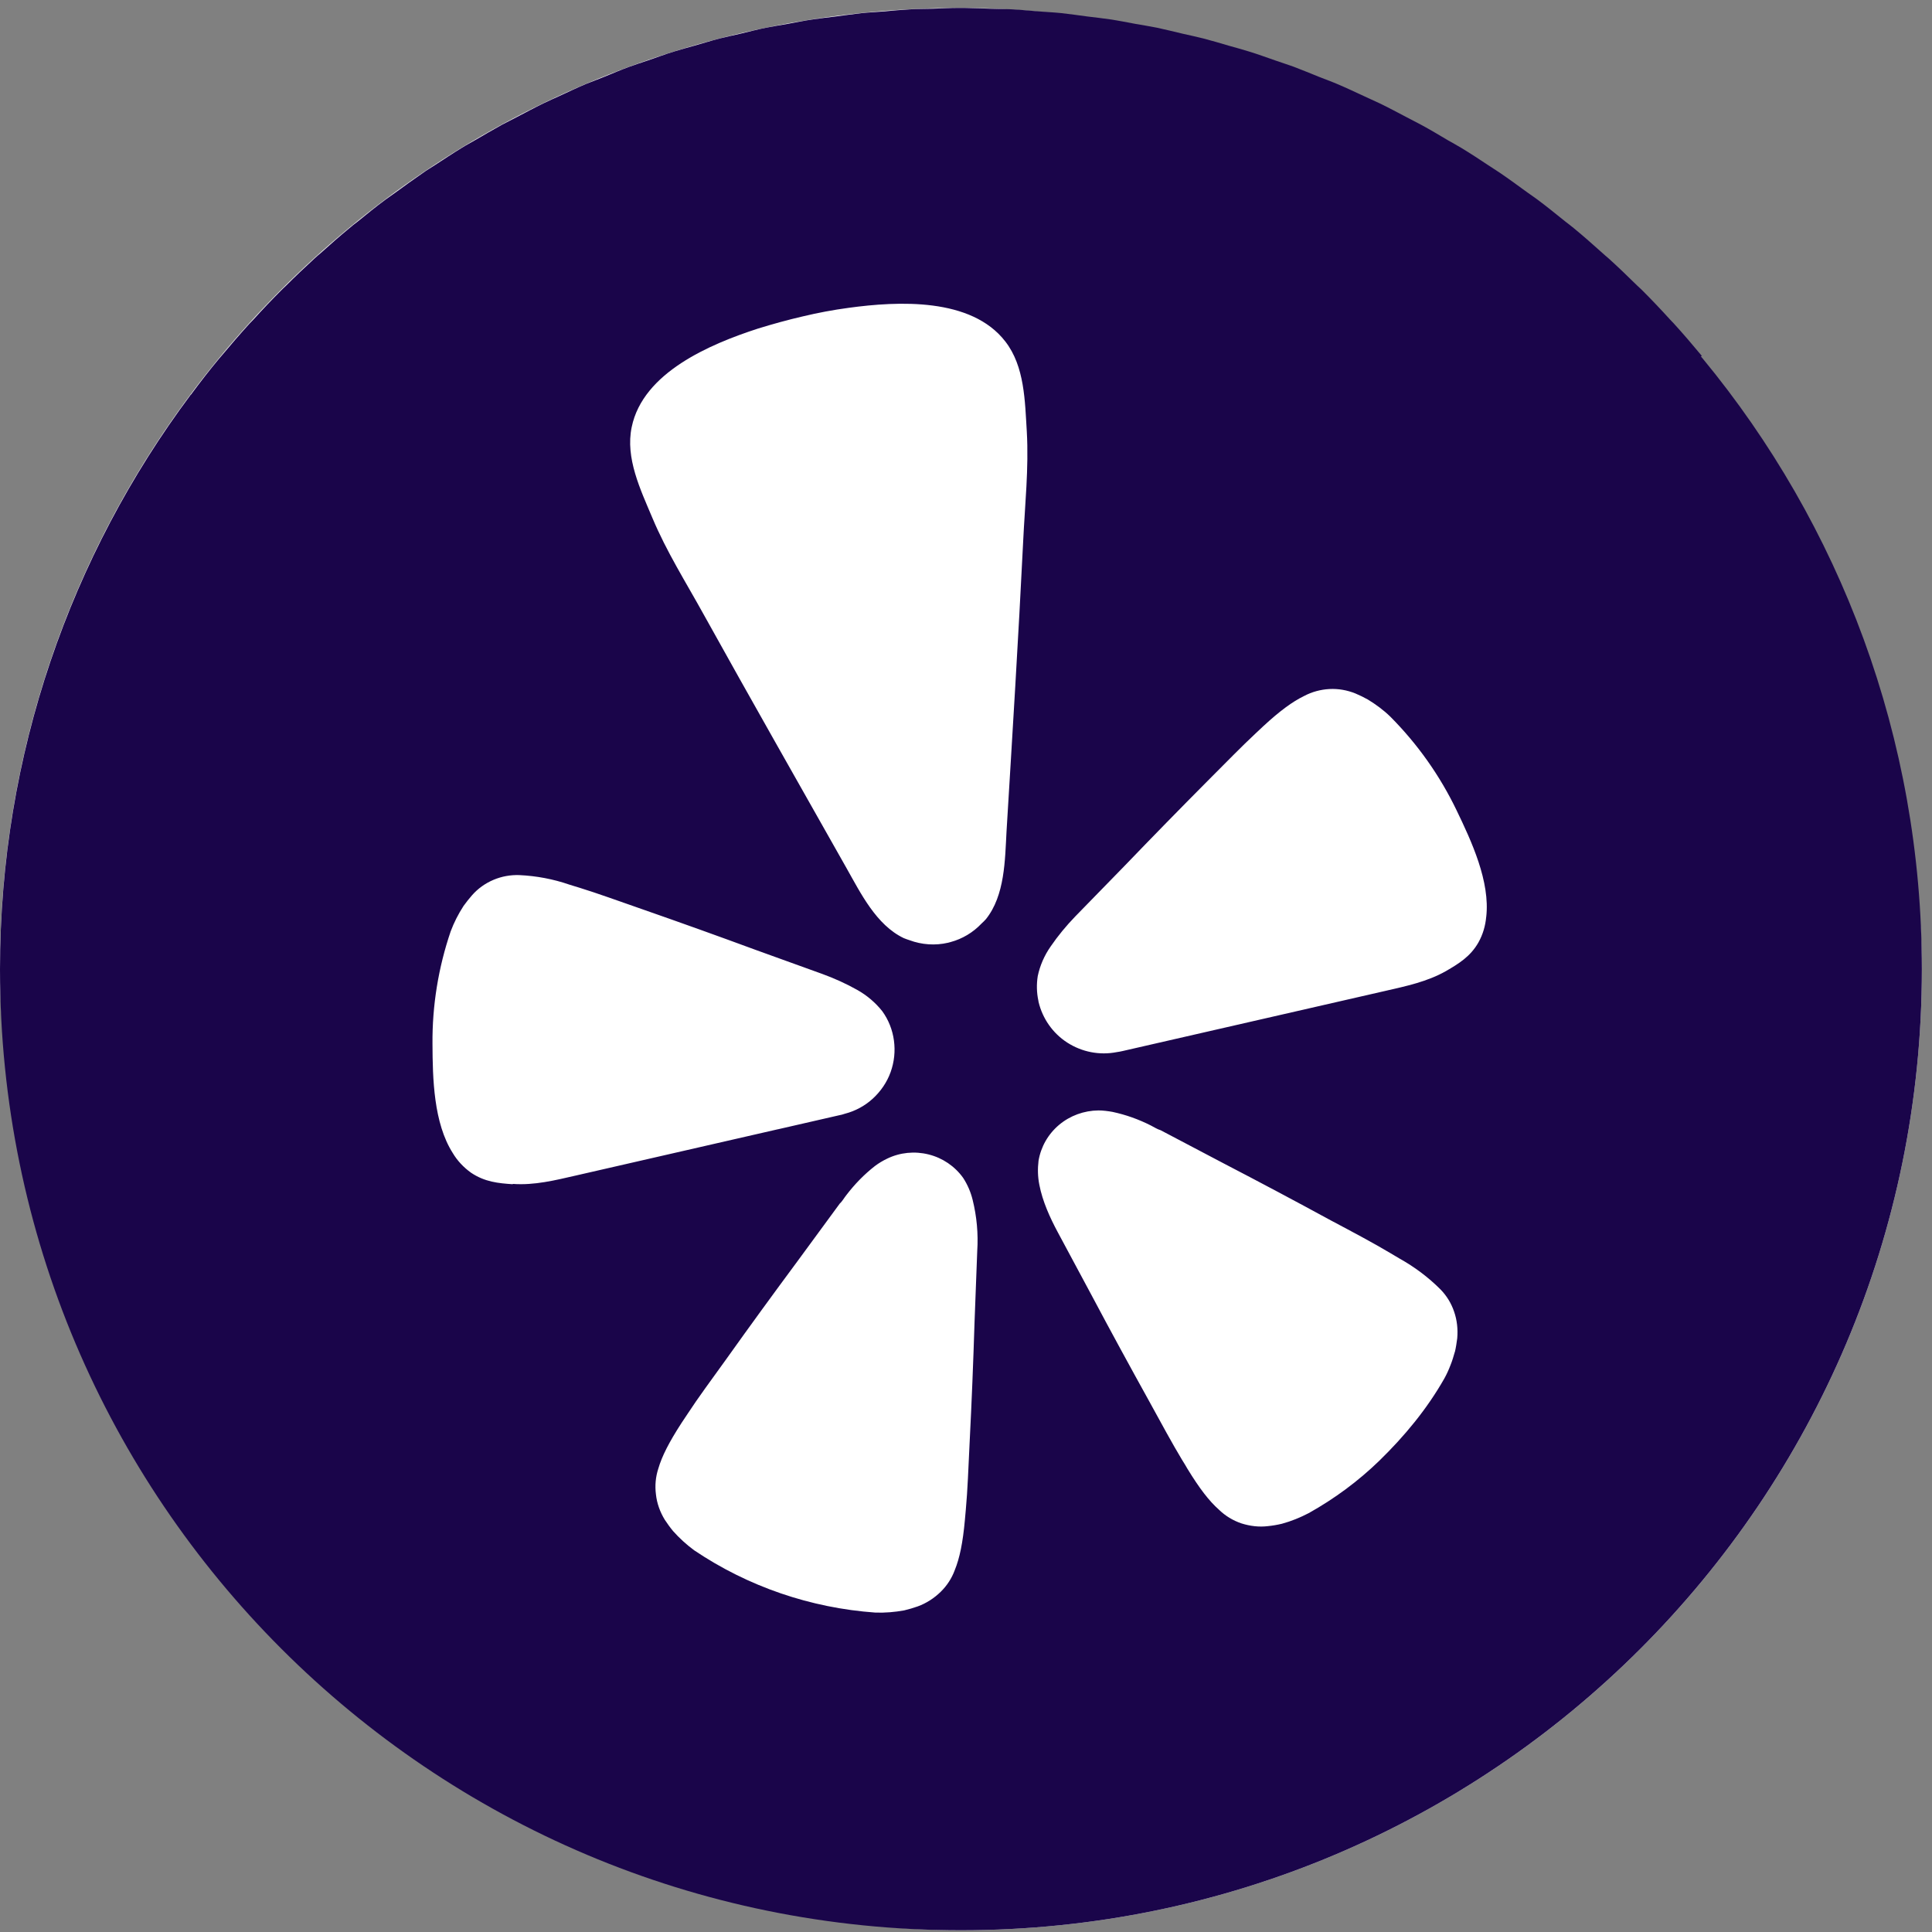
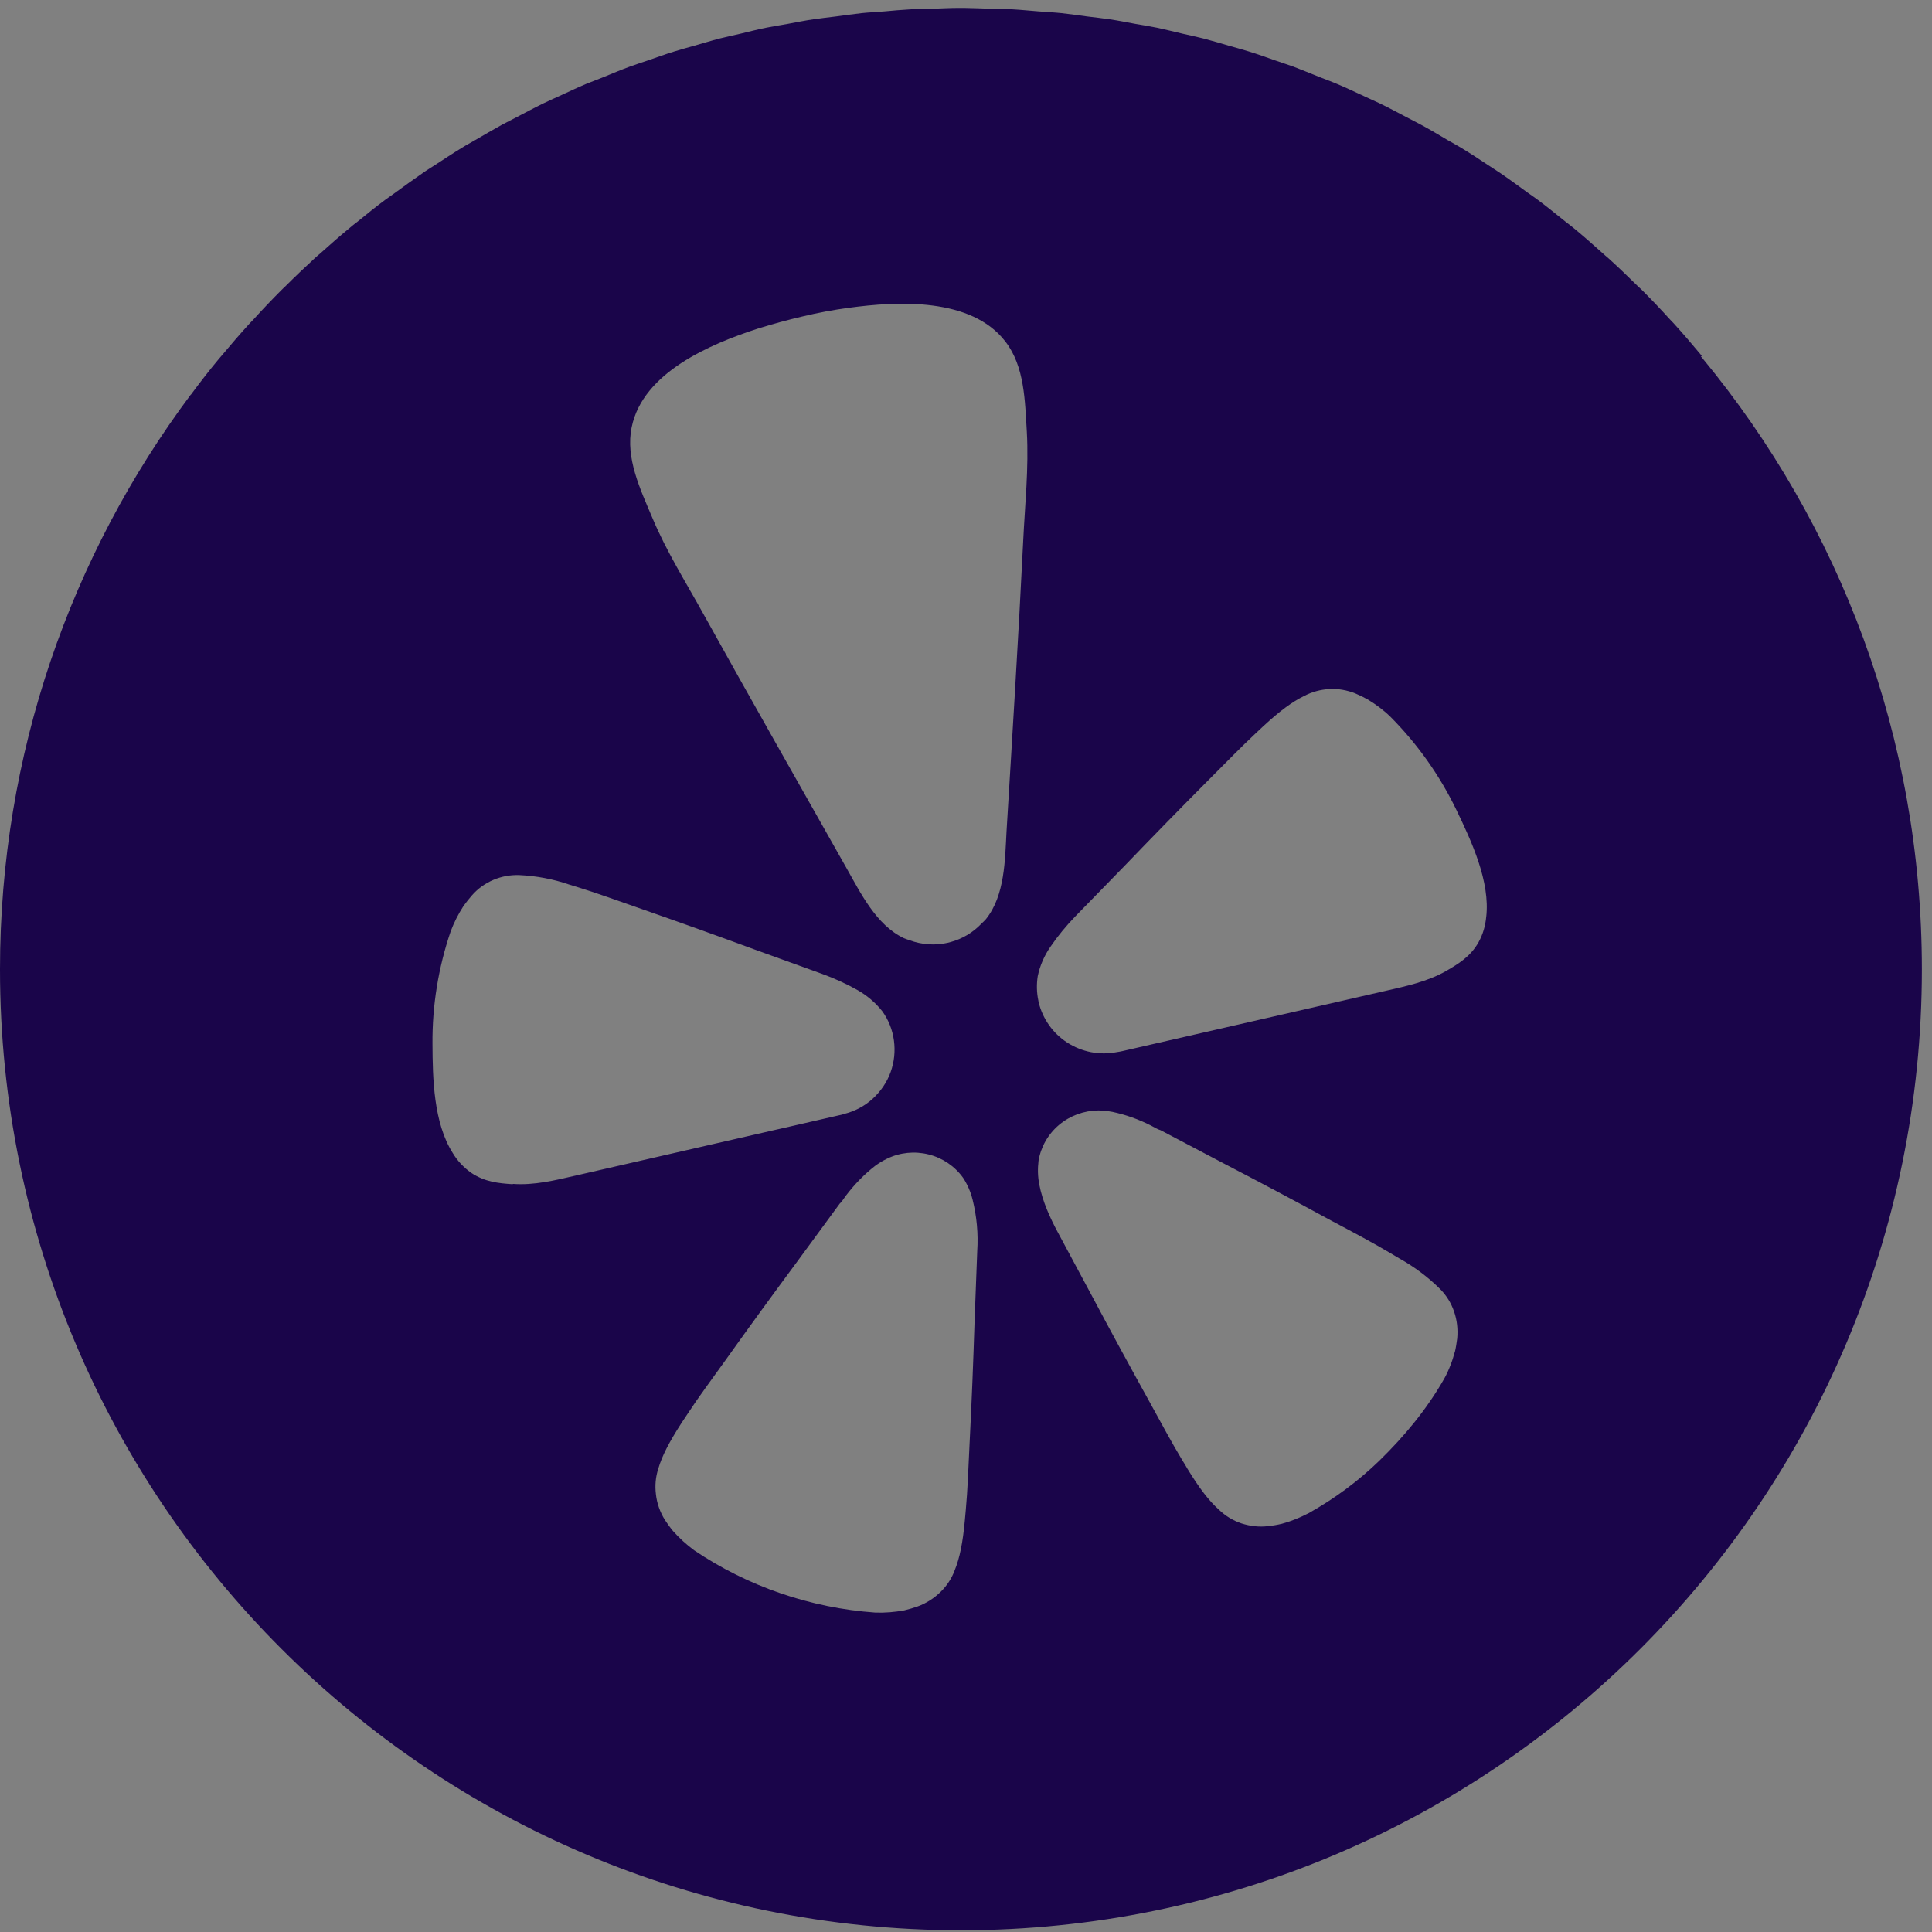
<svg xmlns="http://www.w3.org/2000/svg" width="122" height="122" viewBox="0 0 122 122" fill="none">
  <rect x="0" y="0" width="122" height="122" fill="#808080" stroke="none" />
-   <rect y="0.5" width="121.36" height="121.39" rx="60.68" fill="white" />
  <path d="M107.47 22.48C106.89 21.78 106.3 21.09 105.69 20.42C105.62 20.34 105.54 20.27 105.47 20.19C104.89 19.55 104.29 18.92 103.68 18.31C103.58 18.21 103.47 18.11 103.36 18.01C102.77 17.43 102.18 16.86 101.57 16.31C101.44 16.2 101.31 16.09 101.18 15.97C100.59 15.44 99.99 14.91 99.37 14.4C99.2 14.26 99.03 14.13 98.86 14C98.27 13.53 97.69 13.05 97.08 12.6C96.88 12.45 96.67 12.31 96.46 12.16C95.88 11.74 95.3 11.31 94.71 10.91C94.47 10.75 94.23 10.6 93.99 10.44C93.42 10.06 92.84 9.68 92.26 9.33C91.98 9.16 91.7 9.01 91.42 8.85C90.86 8.52 90.3 8.18 89.72 7.87C89.42 7.71 89.12 7.56 88.82 7.4C88.25 7.1 87.69 6.8 87.11 6.52C86.78 6.36 86.44 6.22 86.11 6.06C85.55 5.8 85 5.54 84.43 5.3C84.06 5.14 83.68 5.01 83.31 4.86C82.77 4.64 82.23 4.42 81.68 4.21C81.3 4.07 80.9 3.95 80.51 3.81C79.96 3.62 79.42 3.42 78.86 3.25C78.45 3.12 78.03 3.01 77.61 2.89C77.07 2.73 76.53 2.57 75.99 2.43C75.56 2.32 75.12 2.23 74.69 2.13C74.15 2 73.61 1.87 73.06 1.75C72.61 1.66 72.16 1.59 71.71 1.51C71.17 1.41 70.63 1.3 70.08 1.22C69.61 1.15 69.14 1.1 68.66 1.04C68.12 0.97 67.59 0.89 67.04 0.83C66.56 0.78 66.08 0.76 65.6 0.72C65.05 0.68 64.51 0.62 63.96 0.59C63.49 0.57 63.01 0.56 62.53 0.55C61.98 0.53 61.43 0.51 60.88 0.5C60.83 0.5 60.77 0.5 60.72 0.5C60.67 0.5 60.61 0.5 60.56 0.5C60.01 0.5 59.46 0.53 58.91 0.55C58.43 0.56 57.96 0.56 57.48 0.59C56.93 0.62 56.39 0.67 55.84 0.72C55.36 0.76 54.88 0.78 54.4 0.83C53.86 0.89 53.32 0.97 52.78 1.04C52.31 1.1 51.83 1.15 51.36 1.22C50.81 1.3 50.27 1.41 49.73 1.51C49.28 1.59 48.82 1.66 48.38 1.75C47.83 1.86 47.29 2 46.75 2.13C46.32 2.23 45.88 2.32 45.45 2.43C44.9 2.57 44.37 2.74 43.83 2.89C43.41 3.01 42.99 3.12 42.58 3.25C42.02 3.42 41.48 3.62 40.93 3.81C40.54 3.94 40.15 4.07 39.76 4.21C39.21 4.41 38.67 4.64 38.13 4.86C37.76 5.01 37.38 5.15 37.01 5.3C36.44 5.54 35.89 5.8 35.33 6.06C35 6.21 34.66 6.36 34.33 6.52C33.75 6.8 33.18 7.11 32.6 7.41C32.31 7.56 32.01 7.71 31.71 7.87C31.13 8.19 30.57 8.52 30 8.85C29.73 9.01 29.44 9.16 29.17 9.33C28.58 9.69 28.01 10.07 27.44 10.44C27.2 10.6 26.95 10.74 26.72 10.91C26.12 11.32 25.53 11.75 24.94 12.18C24.75 12.32 24.54 12.46 24.35 12.6C23.74 13.05 23.15 13.53 22.56 14.01C22.39 14.14 22.22 14.27 22.06 14.41C21.44 14.92 20.84 15.45 20.25 15.98C20.12 16.09 19.99 16.2 19.86 16.32C19.24 16.89 18.63 17.47 18.03 18.07C17.94 18.16 17.84 18.24 17.76 18.33C17.16 18.93 16.58 19.54 16.01 20.17C15.93 20.26 15.84 20.35 15.75 20.44C15.14 21.11 14.55 21.8 13.97 22.49C13.93 22.54 13.88 22.59 13.84 22.64C13.23 23.37 12.65 24.12 12.08 24.89C12.07 24.91 12.06 24.92 12.04 24.93C4.48 35.05 0 47.61 0 61.21C0 94.73 27.17 121.89 60.68 121.89C94.19 121.89 121.36 94.72 121.36 61.21C121.36 46.56 116.17 33.12 107.52 22.64C107.48 22.59 107.44 22.55 107.4 22.5L107.47 22.48ZM32.38 74.78C31.48 74.72 30.61 74.64 29.74 74.05C29.28 73.72 28.88 73.3 28.59 72.81C27.38 70.91 27.32 68.11 27.31 65.92C27.29 63.5 27.68 61.1 28.46 58.81C28.67 58.25 28.94 57.72 29.27 57.21C29.44 56.97 29.62 56.75 29.81 56.53C30.18 56.11 30.64 55.78 31.16 55.56C31.68 55.34 32.23 55.24 32.8 55.26C33.87 55.31 34.94 55.51 35.95 55.86C36.15 55.93 36.39 55.99 36.6 56.06C37.73 56.41 39.05 56.89 40.6 57.43C42.98 58.26 45.35 59.11 47.71 59.98L51.92 61.5C52.69 61.78 53.44 62.12 54.15 62.52C54.75 62.86 55.28 63.31 55.71 63.85C56.11 64.4 56.36 65.04 56.45 65.71C56.54 66.38 56.47 67.06 56.24 67.7C56.01 68.34 55.62 68.91 55.12 69.37C54.62 69.83 54.01 70.16 53.35 70.33C53.23 70.37 53.1 70.41 52.97 70.43L49.13 71.31H49.12L36.37 74.23C35.06 74.53 33.74 74.86 32.38 74.76V74.78ZM61.71 78.99L61.54 83.48C61.46 86 61.36 88.54 61.23 91.07C61.15 92.72 61.1 94.12 60.99 95.31L60.93 95.98C60.8 97.42 60.6 98.39 60.29 99.15C60.1 99.67 59.79 100.14 59.4 100.52C58.99 100.92 58.5 101.24 57.95 101.44C57.67 101.54 57.39 101.62 57.1 101.69C56.5 101.8 55.89 101.85 55.28 101.83C51.19 101.54 47.24 100.19 43.84 97.9C43.35 97.54 42.9 97.13 42.5 96.68C42.31 96.45 42.14 96.21 41.98 95.97C41.68 95.48 41.48 94.93 41.42 94.36C41.35 93.81 41.4 93.26 41.57 92.74C41.8 91.95 42.25 91.07 43.04 89.85L43.42 89.28C44.07 88.28 44.91 87.15 45.88 85.8C47.36 83.72 48.85 81.68 50.36 79.64L53.03 76C53.19 75.86 53.31 75.63 53.45 75.46C53.97 74.78 54.57 74.16 55.25 73.63C55.49 73.45 55.74 73.3 56.01 73.17C56.83 72.77 57.76 72.68 58.64 72.9C59.52 73.12 60.29 73.64 60.82 74.38C61.1 74.81 61.3 75.28 61.42 75.77C61.68 76.82 61.78 77.91 61.71 78.99ZM64.61 34.19C64.31 40.29 63.93 46.39 63.56 52.49C63.46 54.31 63.46 56.54 62.26 58.04C62.17 58.14 62.08 58.23 61.98 58.32C61.45 58.88 60.77 59.29 60.02 59.49L59.87 59.53C59.06 59.72 58.21 59.66 57.43 59.37C57.31 59.33 57.19 59.29 57.07 59.24C55.33 58.41 54.35 56.4 53.45 54.81C50.44 49.48 47.41 44.16 44.44 38.81C43.32 36.78 42.09 34.84 41.19 32.69C40.44 30.91 39.48 28.92 39.89 26.97C40.6 23.52 44.84 21.73 47.86 20.75C48.8 20.46 49.74 20.2 50.69 19.98C51.65 19.75 52.61 19.57 53.58 19.44C56.72 19.01 61.33 18.78 63.48 21.56C64.71 23.14 64.72 25.34 64.84 27.26C64.97 29.58 64.72 31.87 64.61 34.18V34.19ZM91.87 85.36C91.79 85.64 91.71 85.92 91.6 86.19C91.49 86.48 91.36 86.77 91.21 87.04C90.11 88.98 88.69 90.69 87.1 92.24C85.77 93.53 84.27 94.64 82.64 95.55C82.1 95.83 81.54 96.06 80.95 96.22C80.66 96.29 80.37 96.34 80.07 96.37C79.51 96.44 78.94 96.37 78.4 96.2C77.86 96.02 77.37 95.72 76.97 95.33C76.35 94.78 75.75 94 74.99 92.76C74.89 92.58 74.76 92.37 74.64 92.18C74.02 91.15 73.35 89.91 72.56 88.47C71.33 86.25 70.12 84.03 68.93 81.79L66.8 77.82C66.31 76.91 65.83 75.86 65.63 74.81C65.53 74.31 65.52 73.8 65.58 73.3C65.73 72.41 66.19 71.61 66.88 71.03C67.57 70.45 68.45 70.13 69.36 70.12C69.65 70.12 69.95 70.16 70.24 70.21C71.09 70.39 71.9 70.68 72.67 71.07C72.87 71.17 73.08 71.31 73.29 71.37L77.28 73.47C79.55 74.65 81.79 75.84 84.03 77.06C85.5 77.84 86.74 78.5 87.78 79.12L88.37 79.47C89.32 80 90.19 80.65 90.96 81.42C91.35 81.82 91.64 82.29 91.82 82.82C92.01 83.36 92.07 83.94 92.02 84.51C91.98 84.8 91.94 85.09 91.87 85.38V85.36ZM93.85 57.89C93.8 58.46 93.64 59.01 93.36 59.51C92.85 60.41 92.1 60.86 91.31 61.32C90.13 61.99 88.8 62.27 87.49 62.57L70.89 66.37C70.77 66.4 70.64 66.42 70.51 66.44C69.43 66.65 68.32 66.43 67.4 65.84C66.48 65.25 65.83 64.32 65.58 63.26C65.58 63.24 65.57 63.22 65.57 63.19C65.46 62.68 65.45 62.15 65.53 61.64C65.67 60.97 65.95 60.33 66.35 59.76C66.81 59.09 67.33 58.46 67.9 57.87L71.02 54.67C72.76 52.86 74.51 51.07 76.28 49.29C77.44 48.13 78.41 47.13 79.28 46.32C79.44 46.17 79.62 46 79.77 45.86C80.82 44.89 81.61 44.31 82.35 43.95C82.84 43.69 83.39 43.54 83.95 43.51C84.51 43.48 85.07 43.58 85.59 43.79C85.85 43.9 86.12 44.03 86.37 44.17C86.88 44.48 87.37 44.84 87.8 45.26C89.51 46.98 90.92 48.97 91.97 51.15C92.92 53.12 94.11 55.67 93.85 57.91V57.89Z" fill="#1A054A" />
</svg>